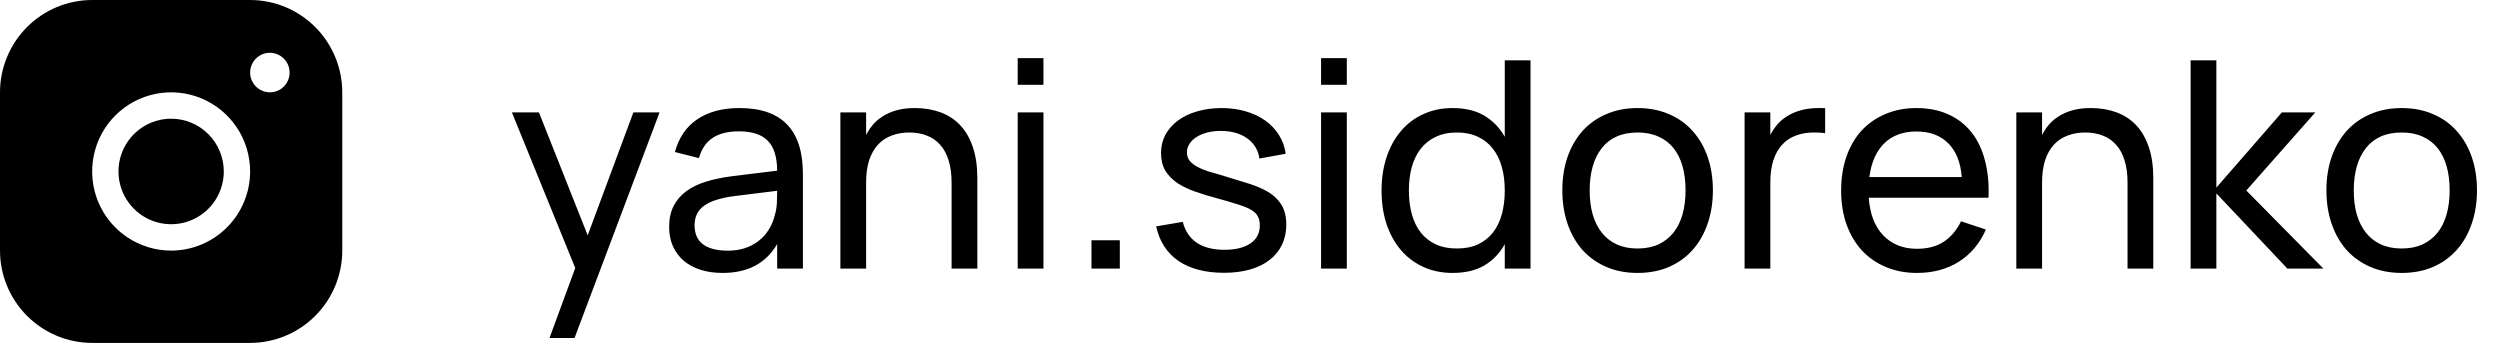
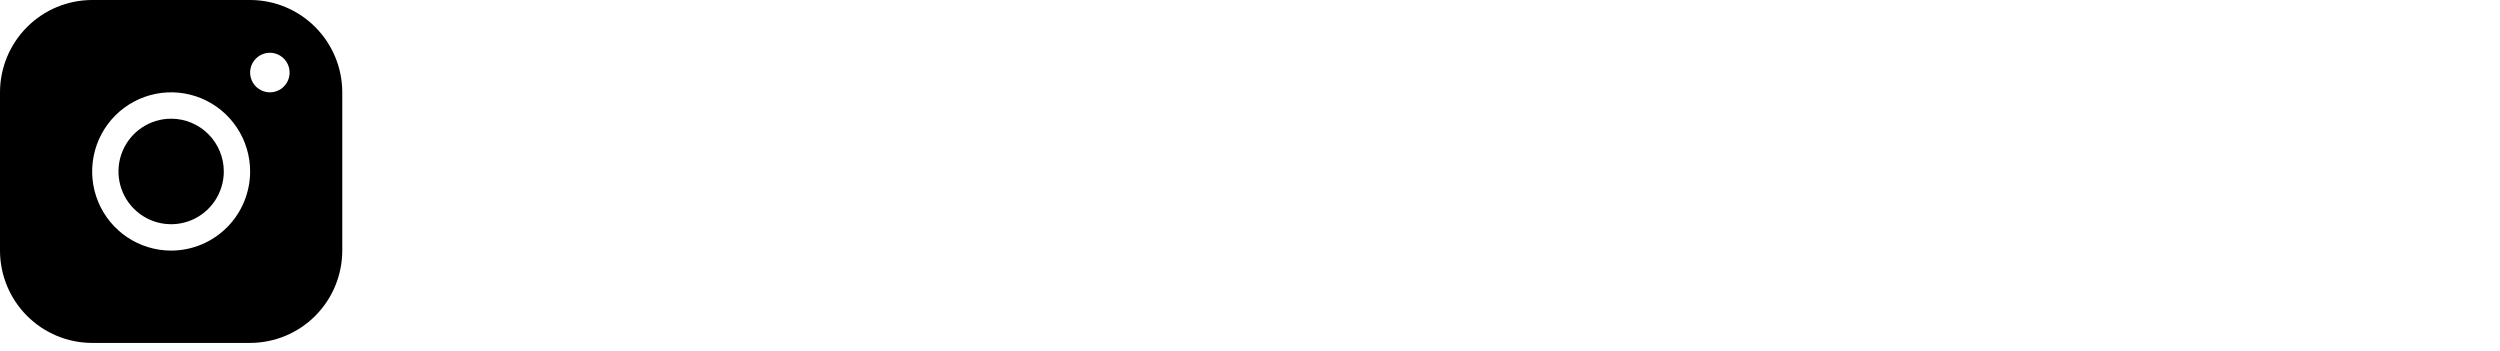
<svg xmlns="http://www.w3.org/2000/svg" width="121" height="17" viewBox="0 0 121 17" fill="none">
  <path d="M12.106 0H4.46C3.278 0.001 2.144 0.472 1.308 1.31C0.472 2.148 0.001 3.284 0 4.469V12.129C0.001 13.314 0.472 14.45 1.308 15.287C2.144 16.125 3.278 16.596 4.46 16.597H12.106C13.288 16.596 14.422 16.125 15.258 15.287C16.094 14.45 16.565 13.314 16.566 12.129V4.469C16.565 3.284 16.094 2.148 15.258 1.31C14.422 0.472 13.288 0.001 12.106 0ZM8.283 12.129C7.527 12.129 6.788 11.904 6.159 11.483C5.53 11.062 5.04 10.464 4.751 9.764C4.462 9.065 4.386 8.294 4.534 7.551C4.681 6.809 5.045 6.126 5.58 5.59C6.114 5.055 6.796 4.69 7.537 4.542C8.279 4.394 9.047 4.47 9.746 4.76C10.444 5.05 11.042 5.541 11.462 6.171C11.882 6.801 12.106 7.541 12.106 8.299C12.105 9.314 11.702 10.288 10.985 11.006C10.268 11.724 9.297 12.128 8.283 12.129ZM13.062 4.469C12.873 4.469 12.688 4.412 12.531 4.307C12.373 4.202 12.251 4.052 12.179 3.877C12.106 3.702 12.087 3.51 12.124 3.324C12.161 3.138 12.252 2.968 12.386 2.834C12.52 2.7 12.69 2.609 12.875 2.572C13.061 2.535 13.253 2.554 13.427 2.626C13.602 2.699 13.751 2.822 13.856 2.979C13.961 3.136 14.017 3.322 14.017 3.511C14.017 3.765 13.917 4.009 13.738 4.188C13.558 4.368 13.315 4.469 13.062 4.469ZM10.832 8.299C10.832 8.804 10.682 9.297 10.402 9.717C10.122 10.137 9.724 10.464 9.258 10.658C8.793 10.851 8.28 10.902 7.786 10.803C7.291 10.705 6.837 10.461 6.481 10.104C6.124 9.747 5.882 9.292 5.783 8.797C5.685 8.302 5.735 7.788 5.928 7.322C6.121 6.855 6.448 6.456 6.867 6.176C7.286 5.895 7.779 5.745 8.283 5.745C8.959 5.745 9.607 6.014 10.085 6.493C10.563 6.972 10.832 7.622 10.832 8.299Z" fill="black" />
-   <path d="M26.596 16.36L27.842 12.972L24.776 5.44H26.085L28.444 11.39L30.656 5.44H31.923L27.807 16.36H26.596ZM35.788 5.23C36.819 5.23 37.59 5.496 38.098 6.028C38.607 6.555 38.861 7.356 38.861 8.429V13H37.615V11.81C37.349 12.272 36.995 12.622 36.551 12.86C36.112 13.093 35.587 13.21 34.976 13.21C34.58 13.21 34.22 13.159 33.898 13.056C33.581 12.953 33.31 12.806 33.086 12.615C32.862 12.419 32.69 12.186 32.568 11.915C32.447 11.64 32.386 11.332 32.386 10.991C32.386 10.604 32.456 10.268 32.596 9.983C32.741 9.698 32.944 9.458 33.205 9.262C33.471 9.066 33.791 8.91 34.164 8.793C34.542 8.676 34.967 8.588 35.438 8.527L37.615 8.261C37.611 7.598 37.459 7.115 37.16 6.812C36.861 6.509 36.4 6.357 35.774 6.357C35.237 6.357 34.81 6.462 34.493 6.672C34.176 6.882 33.954 7.209 33.828 7.652L32.666 7.358C32.853 6.663 33.212 6.135 33.744 5.776C34.281 5.412 34.962 5.23 35.788 5.23ZM35.578 9.486C34.888 9.575 34.388 9.731 34.08 9.955C33.772 10.174 33.618 10.492 33.618 10.907C33.618 11.313 33.754 11.619 34.024 11.824C34.295 12.029 34.699 12.132 35.235 12.132C35.529 12.132 35.8 12.092 36.047 12.013C36.299 11.929 36.521 11.812 36.712 11.663C36.908 11.514 37.072 11.334 37.202 11.124C37.337 10.914 37.435 10.681 37.496 10.424C37.557 10.233 37.592 10.032 37.601 9.822C37.611 9.612 37.615 9.423 37.615 9.255V9.234L35.578 9.486ZM46.057 8.842C46.057 8.422 46.008 8.06 45.91 7.757C45.817 7.449 45.679 7.197 45.497 7.001C45.32 6.8 45.105 6.653 44.853 6.56C44.601 6.462 44.319 6.413 44.006 6.413C43.698 6.413 43.416 6.462 43.159 6.56C42.903 6.653 42.681 6.8 42.494 7.001C42.312 7.197 42.17 7.449 42.067 7.757C41.969 8.06 41.92 8.422 41.92 8.842V13H40.674V5.44H41.92V6.532C42.009 6.359 42.118 6.194 42.249 6.035C42.385 5.876 42.548 5.739 42.739 5.622C42.931 5.501 43.152 5.405 43.404 5.335C43.656 5.265 43.946 5.23 44.272 5.23C44.73 5.23 45.142 5.298 45.511 5.433C45.885 5.568 46.204 5.776 46.47 6.056C46.736 6.336 46.941 6.691 47.086 7.12C47.231 7.545 47.303 8.049 47.303 8.632V13H46.057V8.842ZM49.257 4.103V2.815H50.503V4.103H49.257ZM49.257 13V5.44H50.503V13H49.257ZM52.827 13V11.628H54.199V13H52.827ZM59.246 13.203C58.341 13.203 57.608 13.014 57.048 12.636C56.489 12.258 56.124 11.698 55.956 10.956L57.245 10.739C57.366 11.192 57.594 11.53 57.931 11.754C58.271 11.978 58.717 12.09 59.267 12.09C59.8 12.09 60.217 11.987 60.52 11.782C60.824 11.577 60.975 11.285 60.975 10.907C60.975 10.804 60.964 10.711 60.941 10.627C60.917 10.538 60.877 10.457 60.822 10.382C60.766 10.307 60.688 10.24 60.59 10.179C60.492 10.114 60.369 10.053 60.219 9.997C60.084 9.946 59.904 9.887 59.681 9.822C59.456 9.752 59.197 9.677 58.904 9.598C58.521 9.495 58.164 9.386 57.833 9.269C57.501 9.152 57.214 9.012 56.971 8.849C56.729 8.681 56.538 8.483 56.398 8.254C56.262 8.021 56.194 7.738 56.194 7.407C56.194 7.085 56.264 6.791 56.404 6.525C56.549 6.259 56.75 6.03 57.007 5.839C57.268 5.643 57.578 5.494 57.938 5.391C58.297 5.284 58.694 5.23 59.127 5.23C59.547 5.23 59.937 5.284 60.297 5.391C60.656 5.494 60.968 5.641 61.234 5.832C61.505 6.023 61.727 6.257 61.9 6.532C62.072 6.803 62.182 7.106 62.228 7.442L60.955 7.673C60.926 7.463 60.861 7.276 60.758 7.113C60.656 6.95 60.523 6.81 60.359 6.693C60.201 6.576 60.012 6.488 59.792 6.427C59.578 6.366 59.34 6.336 59.078 6.336C58.85 6.336 58.635 6.362 58.434 6.413C58.234 6.464 58.061 6.537 57.916 6.63C57.772 6.719 57.657 6.828 57.574 6.959C57.489 7.085 57.447 7.223 57.447 7.372C57.447 7.535 57.494 7.675 57.587 7.792C57.685 7.904 57.809 8 57.959 8.079C58.112 8.158 58.281 8.228 58.462 8.289C58.649 8.345 58.834 8.399 59.016 8.45C59.244 8.515 59.482 8.588 59.73 8.667C59.981 8.742 60.231 8.819 60.478 8.898C60.796 9.001 61.066 9.115 61.291 9.241C61.519 9.367 61.703 9.512 61.843 9.675C61.988 9.834 62.093 10.011 62.158 10.207C62.224 10.403 62.257 10.622 62.257 10.865C62.257 11.229 62.187 11.556 62.047 11.845C61.911 12.13 61.713 12.375 61.452 12.58C61.195 12.781 60.88 12.935 60.507 13.042C60.133 13.149 59.713 13.203 59.246 13.203ZM63.94 4.103V2.815H65.186V4.103H63.94ZM63.94 13V5.44H65.186V13H63.94ZM74.077 2.92V13H72.831V11.817C72.588 12.256 72.259 12.599 71.844 12.846C71.433 13.089 70.92 13.21 70.304 13.21C69.781 13.21 69.307 13.112 68.883 12.916C68.458 12.72 68.096 12.447 67.798 12.097C67.499 11.742 67.268 11.322 67.105 10.837C66.946 10.347 66.867 9.81 66.867 9.227C66.867 8.634 66.948 8.093 67.112 7.603C67.275 7.113 67.506 6.693 67.805 6.343C68.103 5.988 68.465 5.715 68.89 5.524C69.314 5.328 69.786 5.23 70.304 5.23C70.92 5.23 71.433 5.354 71.844 5.601C72.259 5.848 72.588 6.189 72.831 6.623V2.92H74.077ZM70.514 6.413C70.122 6.413 69.781 6.483 69.492 6.623C69.202 6.758 68.96 6.95 68.764 7.197C68.572 7.444 68.428 7.741 68.33 8.086C68.236 8.431 68.19 8.812 68.19 9.227C68.19 9.652 68.239 10.037 68.337 10.382C68.435 10.727 68.579 11.021 68.771 11.264C68.967 11.507 69.209 11.696 69.499 11.831C69.788 11.962 70.126 12.027 70.514 12.027C70.91 12.027 71.253 11.959 71.543 11.824C71.832 11.684 72.072 11.493 72.264 11.25C72.455 11.003 72.597 10.706 72.691 10.361C72.784 10.016 72.831 9.638 72.831 9.227C72.831 8.798 72.782 8.41 72.684 8.065C72.586 7.72 72.439 7.426 72.243 7.183C72.051 6.936 71.811 6.747 71.522 6.616C71.232 6.481 70.896 6.413 70.514 6.413ZM79.257 13.21C78.697 13.21 78.19 13.112 77.738 12.916C77.29 12.72 76.907 12.447 76.59 12.097C76.277 11.742 76.037 11.32 75.869 10.83C75.701 10.34 75.617 9.801 75.617 9.213C75.617 8.62 75.701 8.081 75.869 7.596C76.041 7.106 76.284 6.686 76.597 6.336C76.914 5.986 77.297 5.715 77.745 5.524C78.197 5.328 78.701 5.23 79.257 5.23C79.821 5.23 80.328 5.328 80.776 5.524C81.228 5.715 81.611 5.988 81.924 6.343C82.241 6.693 82.484 7.113 82.652 7.603C82.82 8.088 82.904 8.625 82.904 9.213C82.904 9.806 82.817 10.347 82.645 10.837C82.477 11.327 82.234 11.749 81.917 12.104C81.604 12.454 81.221 12.727 80.769 12.923C80.321 13.114 79.817 13.21 79.257 13.21ZM79.257 12.027C79.639 12.027 79.975 11.962 80.265 11.831C80.554 11.696 80.797 11.507 80.993 11.264C81.189 11.017 81.336 10.72 81.434 10.375C81.532 10.025 81.581 9.638 81.581 9.213C81.581 8.779 81.532 8.389 81.434 8.044C81.336 7.699 81.189 7.405 80.993 7.162C80.797 6.919 80.554 6.735 80.265 6.609C79.975 6.478 79.639 6.413 79.257 6.413C78.874 6.413 78.536 6.478 78.242 6.609C77.952 6.74 77.712 6.929 77.521 7.176C77.329 7.419 77.185 7.713 77.087 8.058C76.989 8.399 76.94 8.784 76.94 9.213C76.94 9.647 76.989 10.037 77.087 10.382C77.189 10.727 77.339 11.024 77.535 11.271C77.731 11.514 77.971 11.7 78.256 11.831C78.545 11.962 78.879 12.027 79.257 12.027ZM88.337 6.448C88.257 6.434 88.171 6.425 88.078 6.42C87.984 6.415 87.882 6.413 87.77 6.413C87.462 6.413 87.18 6.462 86.923 6.56C86.666 6.653 86.445 6.8 86.258 7.001C86.076 7.197 85.933 7.449 85.831 7.757C85.733 8.06 85.684 8.422 85.684 8.842V13H84.438V5.44H85.684V6.532C85.772 6.359 85.882 6.194 86.013 6.035C86.148 5.876 86.311 5.739 86.503 5.622C86.694 5.501 86.916 5.405 87.168 5.335C87.42 5.265 87.709 5.23 88.036 5.23C88.087 5.23 88.136 5.23 88.183 5.23C88.234 5.23 88.285 5.232 88.337 5.237V6.448ZM92.779 12.041C93.301 12.041 93.735 11.927 94.081 11.698C94.426 11.469 94.704 11.14 94.914 10.711L96.118 11.11C95.819 11.787 95.38 12.307 94.802 12.671C94.228 13.03 93.553 13.21 92.779 13.21C92.228 13.21 91.726 13.114 91.274 12.923C90.821 12.732 90.434 12.463 90.112 12.118C89.794 11.768 89.547 11.348 89.37 10.858C89.197 10.368 89.111 9.822 89.111 9.22C89.111 8.613 89.197 8.065 89.37 7.575C89.542 7.08 89.787 6.66 90.105 6.315C90.427 5.97 90.812 5.704 91.26 5.517C91.708 5.326 92.205 5.23 92.751 5.23C93.329 5.23 93.843 5.33 94.291 5.531C94.739 5.732 95.112 6.019 95.411 6.392C95.709 6.765 95.929 7.22 96.069 7.757C96.213 8.294 96.272 8.898 96.244 9.57H90.448C90.476 9.962 90.548 10.312 90.665 10.62C90.786 10.923 90.947 11.18 91.148 11.39C91.348 11.6 91.584 11.761 91.855 11.873C92.13 11.985 92.438 12.041 92.779 12.041ZM94.949 8.569C94.893 7.86 94.676 7.316 94.298 6.938C93.92 6.555 93.404 6.364 92.751 6.364C92.107 6.364 91.589 6.555 91.197 6.938C90.809 7.321 90.569 7.864 90.476 8.569H94.949ZM102.973 8.842C102.973 8.422 102.924 8.06 102.826 7.757C102.733 7.449 102.595 7.197 102.413 7.001C102.236 6.8 102.021 6.653 101.769 6.56C101.517 6.462 101.235 6.413 100.922 6.413C100.614 6.413 100.332 6.462 100.075 6.56C99.819 6.653 99.597 6.8 99.41 7.001C99.228 7.197 99.086 7.449 98.983 7.757C98.885 8.06 98.836 8.422 98.836 8.842V13H97.59V5.44H98.836V6.532C98.925 6.359 99.034 6.194 99.165 6.035C99.3 5.876 99.464 5.739 99.655 5.622C99.847 5.501 100.068 5.405 100.32 5.335C100.572 5.265 100.862 5.23 101.188 5.23C101.646 5.23 102.059 5.298 102.427 5.433C102.801 5.568 103.12 5.776 103.386 6.056C103.652 6.336 103.858 6.691 104.002 7.12C104.147 7.545 104.219 8.049 104.219 8.632V13H102.973V8.842ZM106.026 2.92H107.272V9.08L110.443 5.44H112.06L108.721 9.22L112.452 13H110.709L107.272 9.36V13H106.026V2.92ZM116.239 13.21C115.679 13.21 115.173 13.112 114.72 12.916C114.272 12.72 113.889 12.447 113.572 12.097C113.259 11.742 113.019 11.32 112.851 10.83C112.683 10.34 112.599 9.801 112.599 9.213C112.599 8.62 112.683 8.081 112.851 7.596C113.024 7.106 113.266 6.686 113.579 6.336C113.896 5.986 114.279 5.715 114.727 5.524C115.18 5.328 115.684 5.23 116.239 5.23C116.804 5.23 117.31 5.328 117.758 5.524C118.211 5.715 118.593 5.988 118.906 6.343C119.223 6.693 119.466 7.113 119.634 7.603C119.802 8.088 119.886 8.625 119.886 9.213C119.886 9.806 119.8 10.347 119.627 10.837C119.459 11.327 119.216 11.749 118.899 12.104C118.586 12.454 118.204 12.727 117.751 12.923C117.303 13.114 116.799 13.21 116.239 13.21ZM116.239 12.027C116.622 12.027 116.958 11.962 117.247 11.831C117.536 11.696 117.779 11.507 117.975 11.264C118.171 11.017 118.318 10.72 118.416 10.375C118.514 10.025 118.563 9.638 118.563 9.213C118.563 8.779 118.514 8.389 118.416 8.044C118.318 7.699 118.171 7.405 117.975 7.162C117.779 6.919 117.536 6.735 117.247 6.609C116.958 6.478 116.622 6.413 116.239 6.413C115.856 6.413 115.518 6.478 115.224 6.609C114.935 6.74 114.694 6.929 114.503 7.176C114.312 7.419 114.167 7.713 114.069 8.058C113.971 8.399 113.922 8.784 113.922 9.213C113.922 9.647 113.971 10.037 114.069 10.382C114.172 10.727 114.321 11.024 114.517 11.271C114.713 11.514 114.953 11.7 115.238 11.831C115.527 11.962 115.861 12.027 116.239 12.027Z" fill="black" />
</svg>